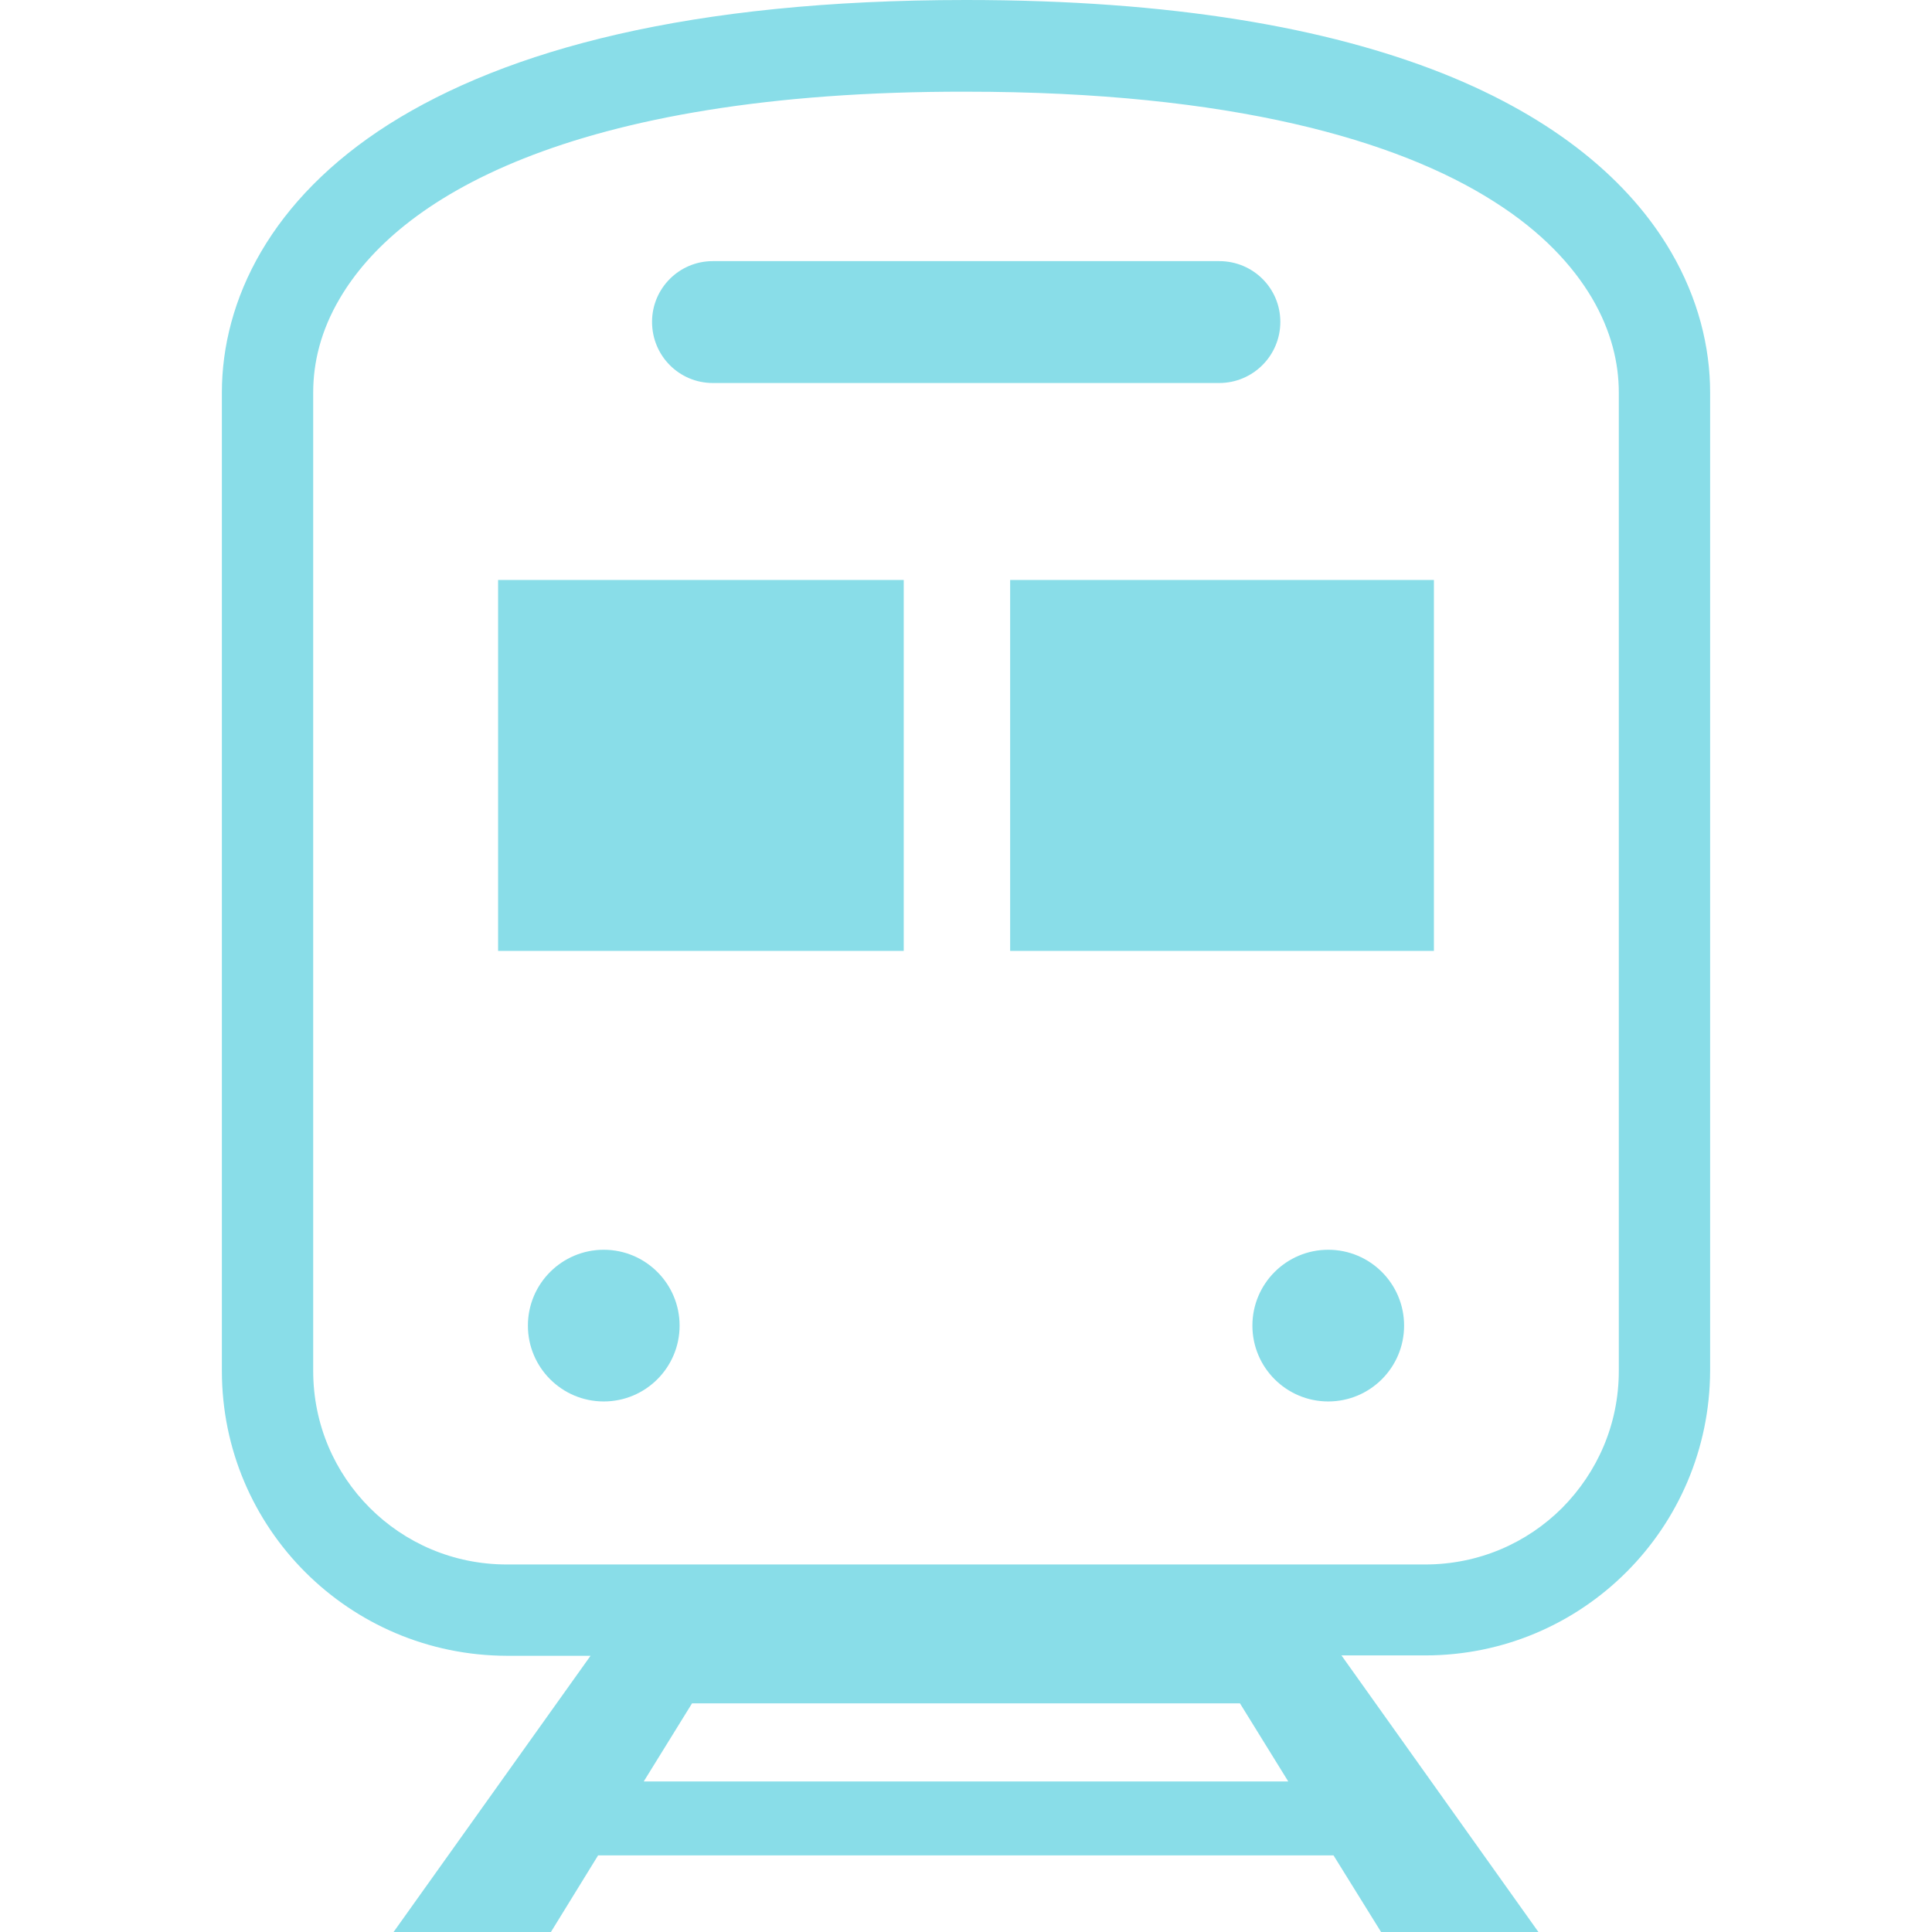
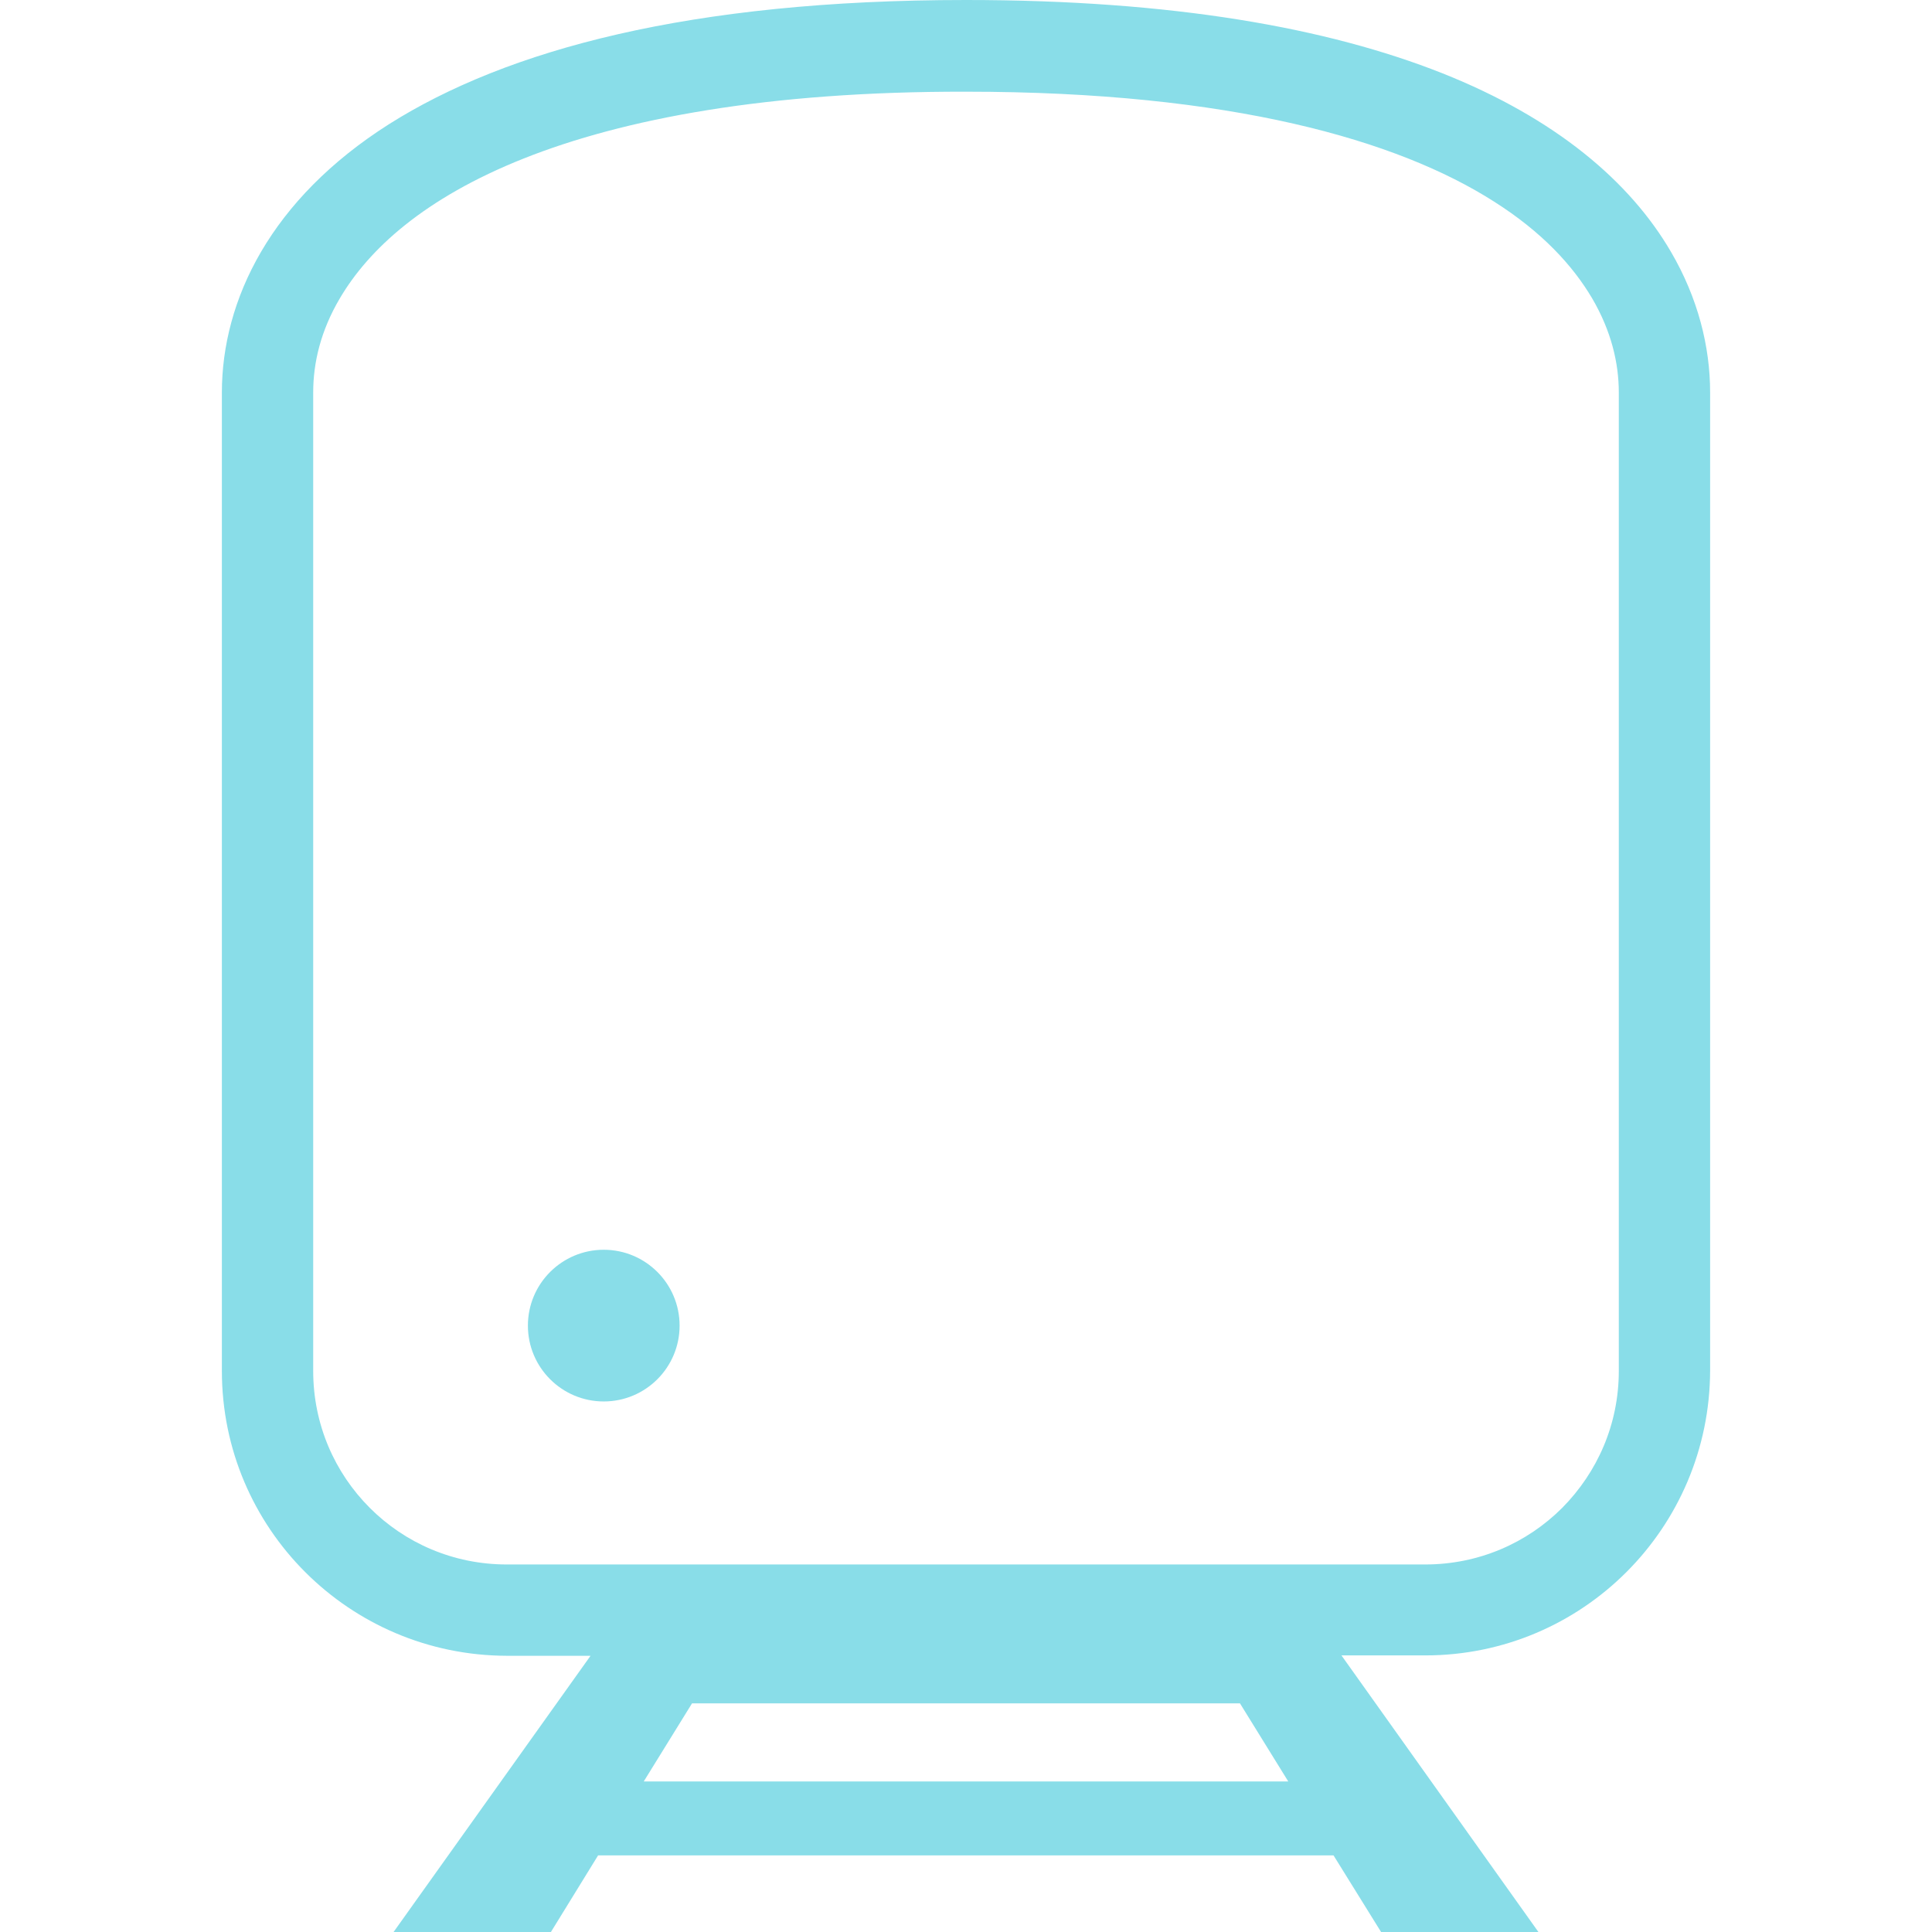
<svg xmlns="http://www.w3.org/2000/svg" version="1.1" id="_x32_" x="0px" y="0px" viewBox="0 0 512 512" style="enable-background:new 0 0 512 512;" xml:space="preserve">
  <style type="text/css">
	.st0{fill:#89DDE8;}
</style>
  <g>
    <path class="st0" d="M442.8,66.7c-10.8-18.5-30.4-35.3-60.6-47.3C351.9,7.4,310.9,0,256,0c-73.2,0-121.7,13.2-152.9,32.9   c-15.6,9.9-26.7,21.5-33.9,33.8C62,79,58.8,91.9,58.8,104v259.3c0,41.7,33.8,75.4,75.5,75.5h22.2L104.3,512H146l12.5-20.3h194.9   L366,512h41.7l-52.2-73.3h22.2c41.7,0,75.4-33.8,75.5-75.5V104C453.2,91.9,450,79,442.8,66.7z M170.6,472.1l12.8-20.7h145.2   l12.8,20.7H170.6z M429,363.3c0,14.2-5.7,26.9-15,36.3c-9.3,9.3-22.1,15-36.3,15H134.3c-14.2,0-27-5.7-36.3-15   c-9.3-9.3-15-22.1-15-36.3V104c0-7.9,2-16.4,7.1-25c7.6-12.9,22.3-26.5,48.7-37c26.4-10.5,64.5-17.8,117.2-17.7   c70.4,0,114.5,12.9,139.9,29.1c12.8,8.1,20.9,17,26,25.6c5.1,8.7,7.1,17.2,7.1,25L429,363.3L429,363.3z" />
-     <path class="st0" d="M188.9,101.5h134.2c8.9,0,16.2-7.2,16.2-16.2c0-8.9-7.2-16.1-16.2-16.1H188.9c-8.9,0-16.1,7.2-16.1,16.1   C172.8,94.3,180,101.5,188.9,101.5z" />
    <circle class="st0" cx="160" cy="351.3" r="20.1" />
-     <circle class="st0" cx="352" cy="351.3" r="20.1" />
-     <rect x="132" y="153.7" class="st0" width="107.5" height="98.3" />
-     <rect x="267.7" y="153.7" class="st0" width="112.3" height="98.3" />
  </g>
</svg>